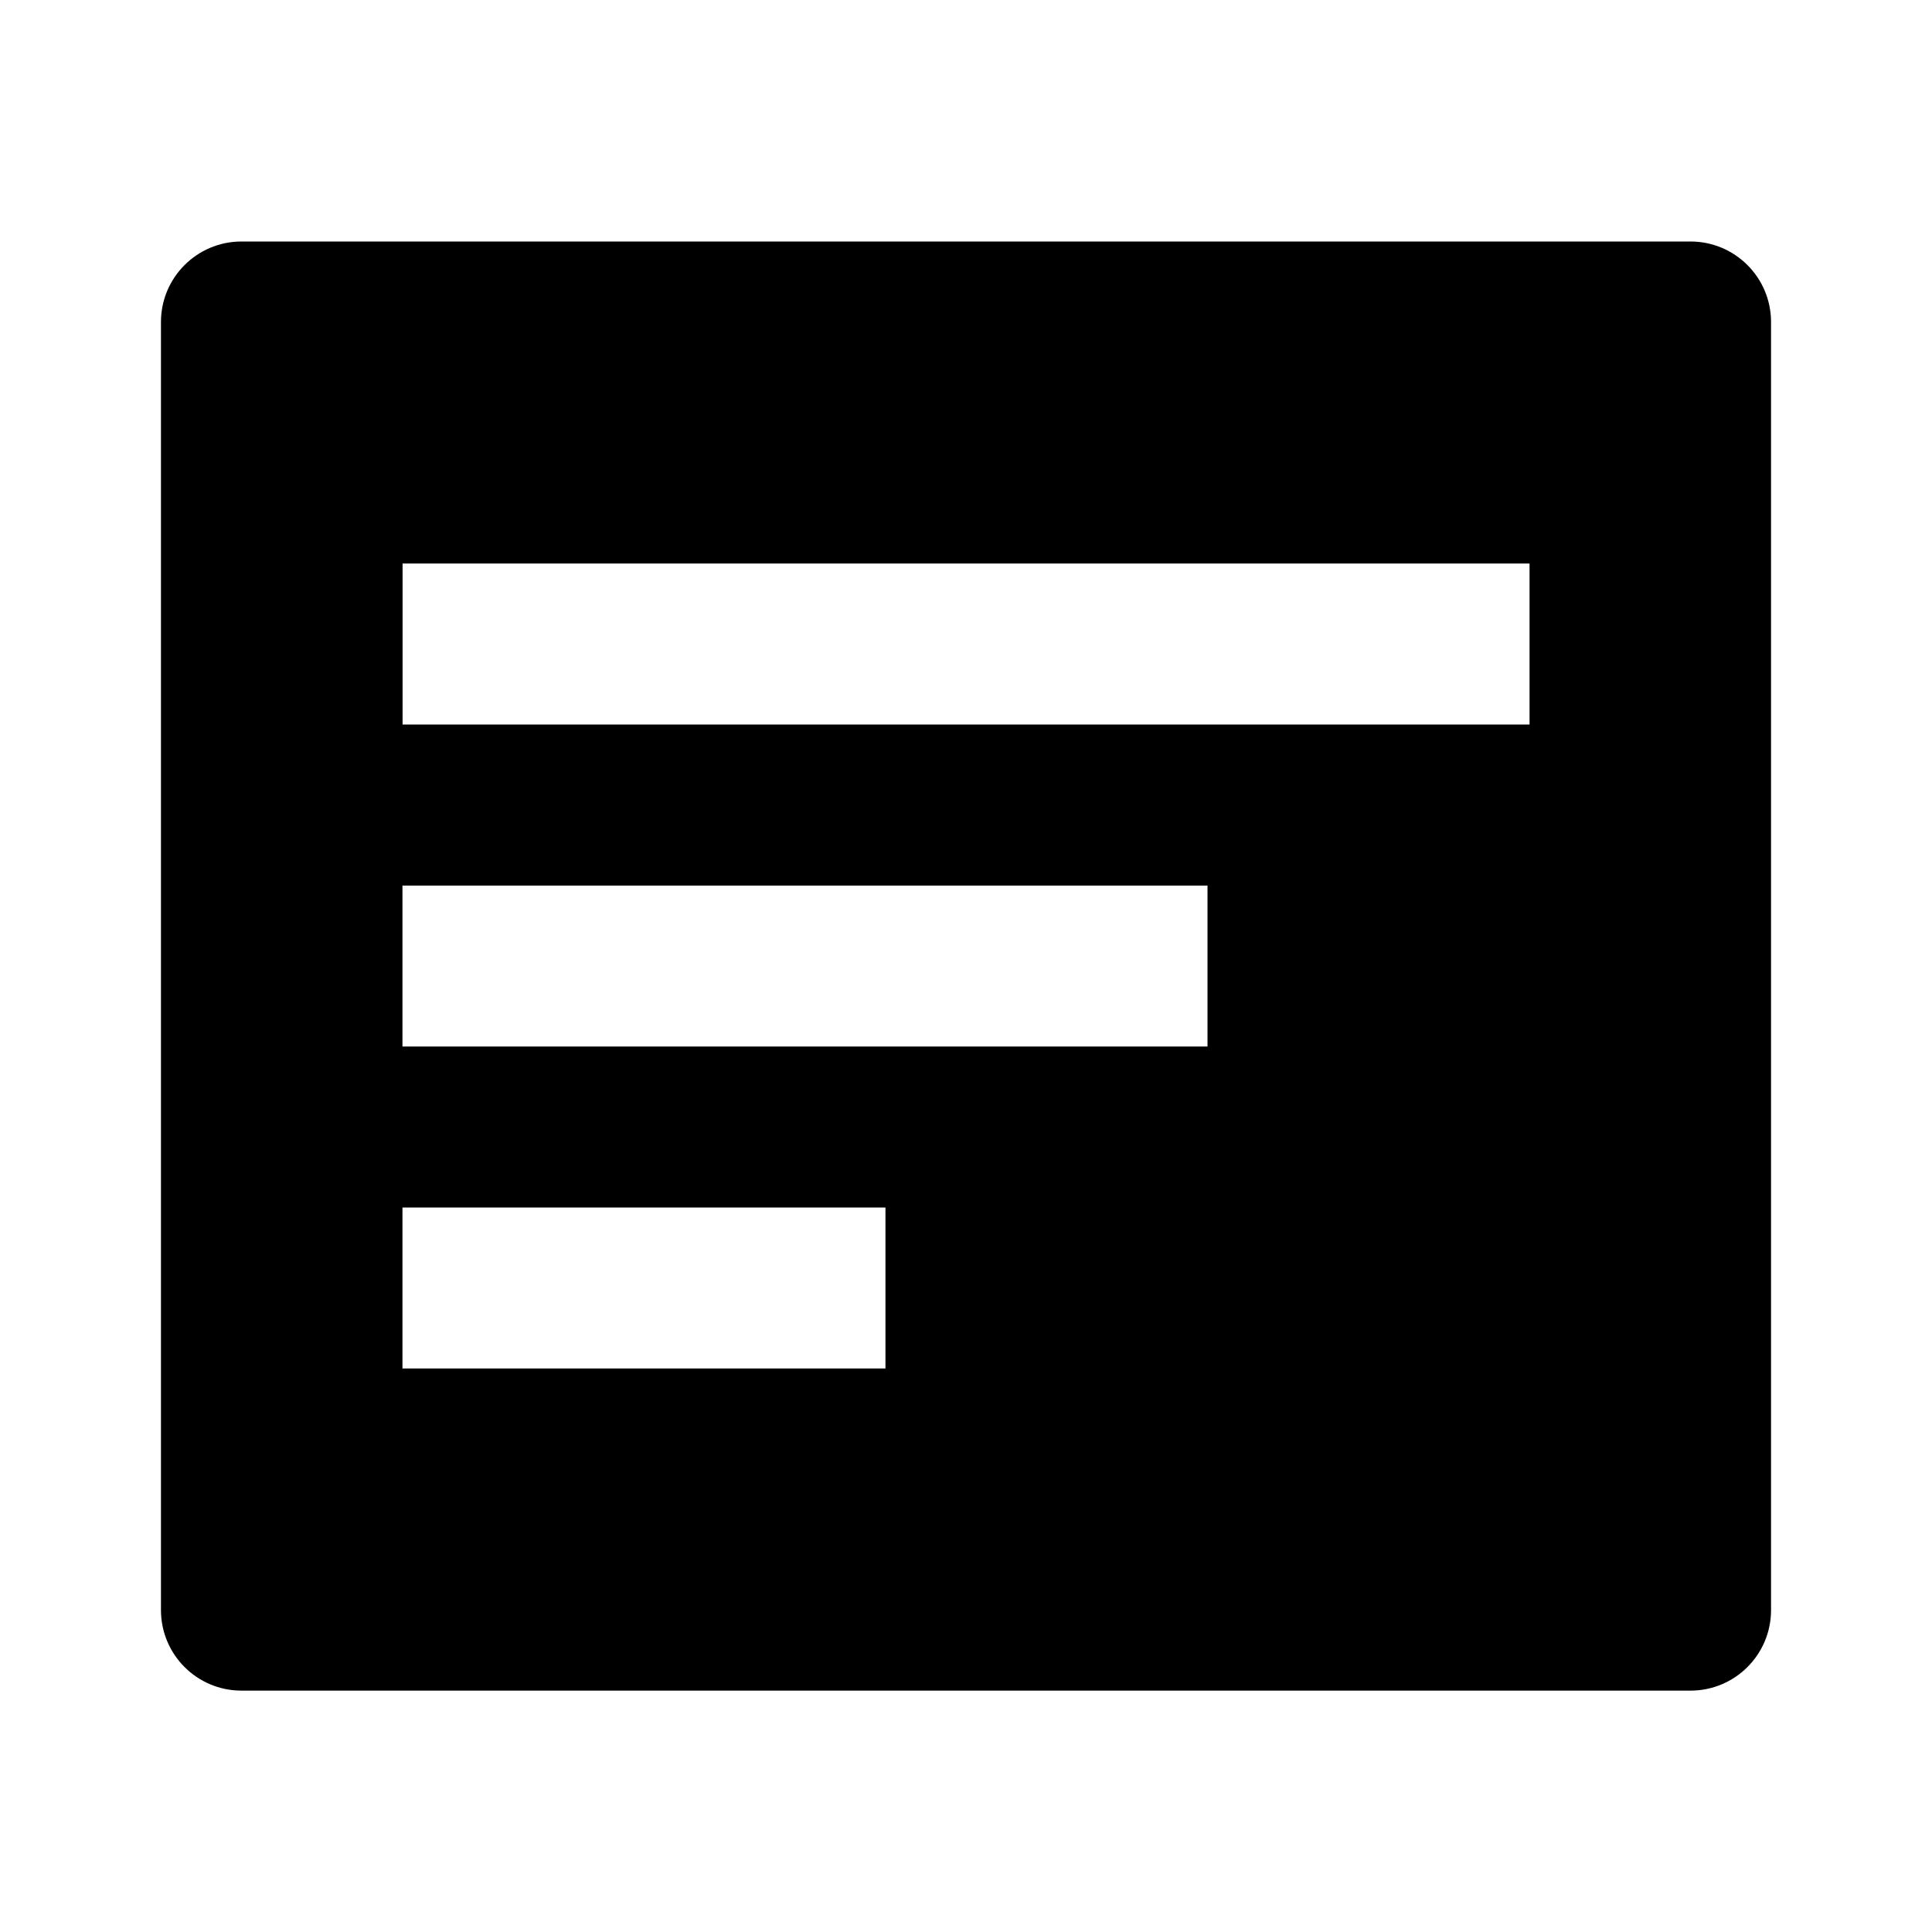
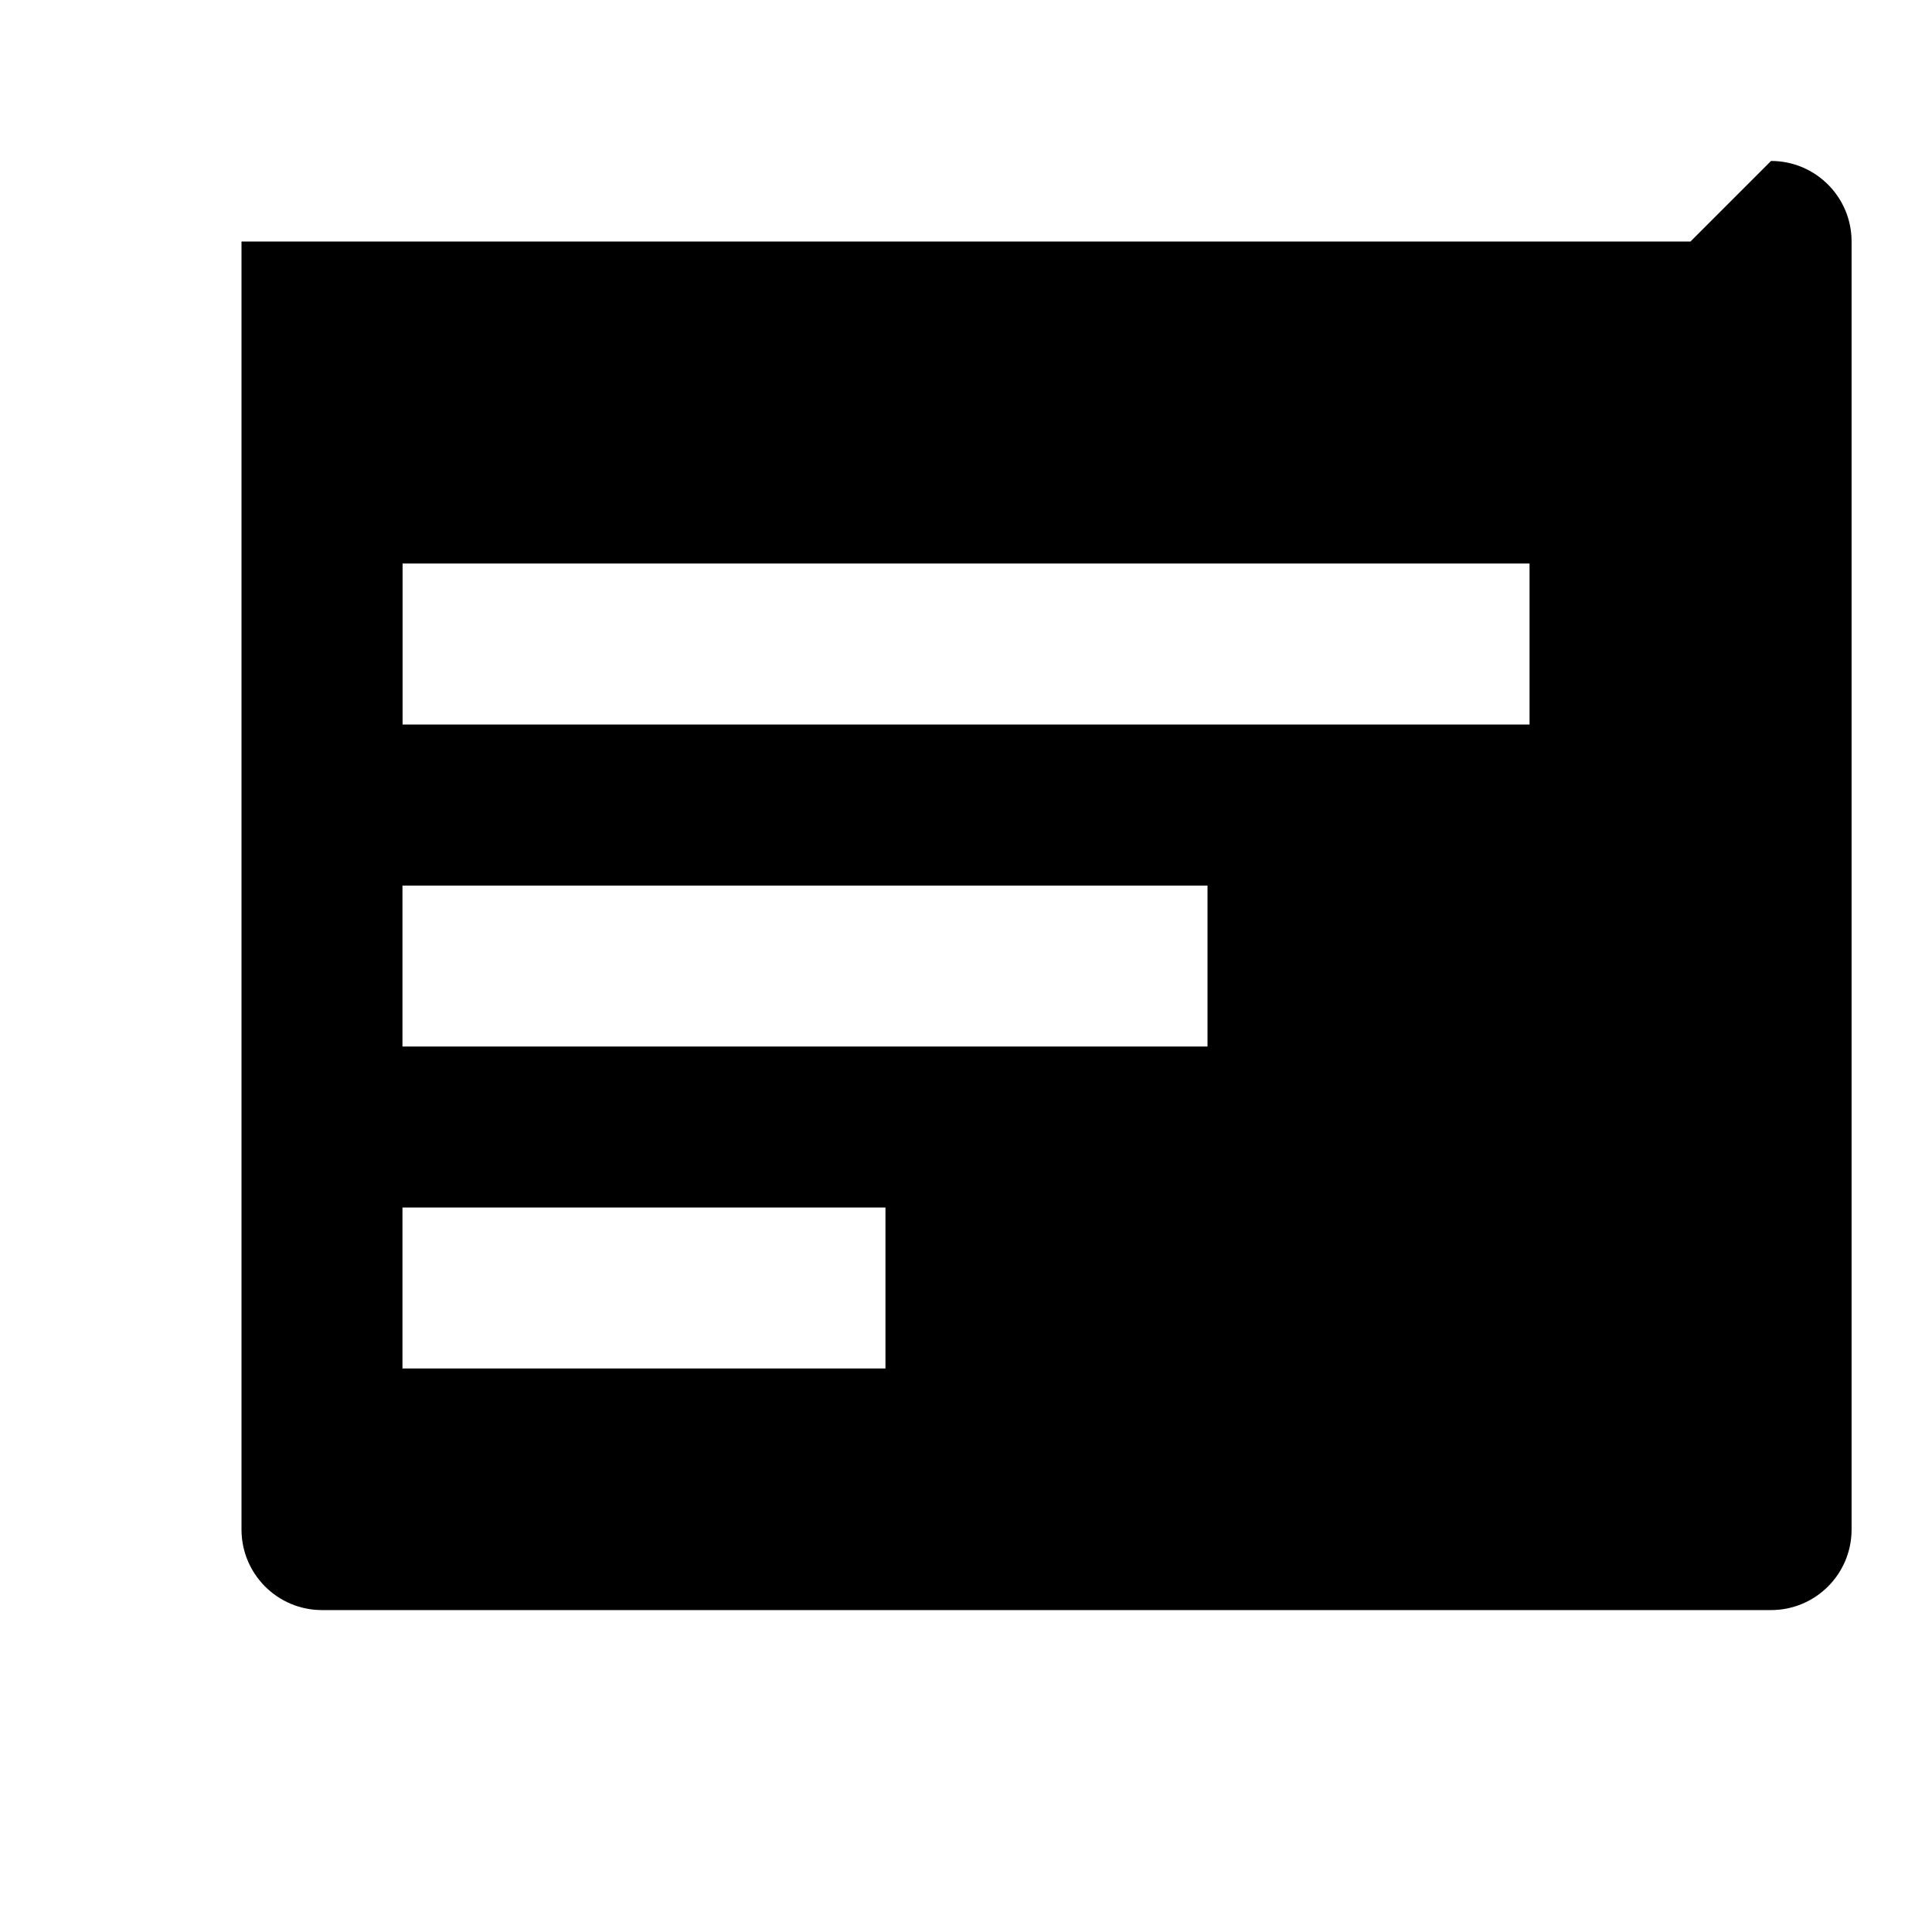
<svg xmlns="http://www.w3.org/2000/svg" version="1.1" width="16" height="16" viewBox="0 0 16 16">
  <title>bxs-detail</title>
-   <path d="M14 2h-12c-0.368 0-0.667 0.298-0.667 0.667v0 10.667c0 0.368 0.298 0.667 0.667 0.667v0h12c0.368 0 0.667-0.298 0.667-0.667v0-10.667c0-0.368-0.298-0.667-0.667-0.667v0zM7.333 11.333h-4v-1.333h4v1.333zM10 8.667h-6.667v-1.333h6.667v1.333zM12.667 6h-9.333v-1.333h9.333v1.333z" />
+   <path d="M14 2h-12v0 10.667c0 0.368 0.298 0.667 0.667 0.667v0h12c0.368 0 0.667-0.298 0.667-0.667v0-10.667c0-0.368-0.298-0.667-0.667-0.667v0zM7.333 11.333h-4v-1.333h4v1.333zM10 8.667h-6.667v-1.333h6.667v1.333zM12.667 6h-9.333v-1.333h9.333v1.333z" />
</svg>